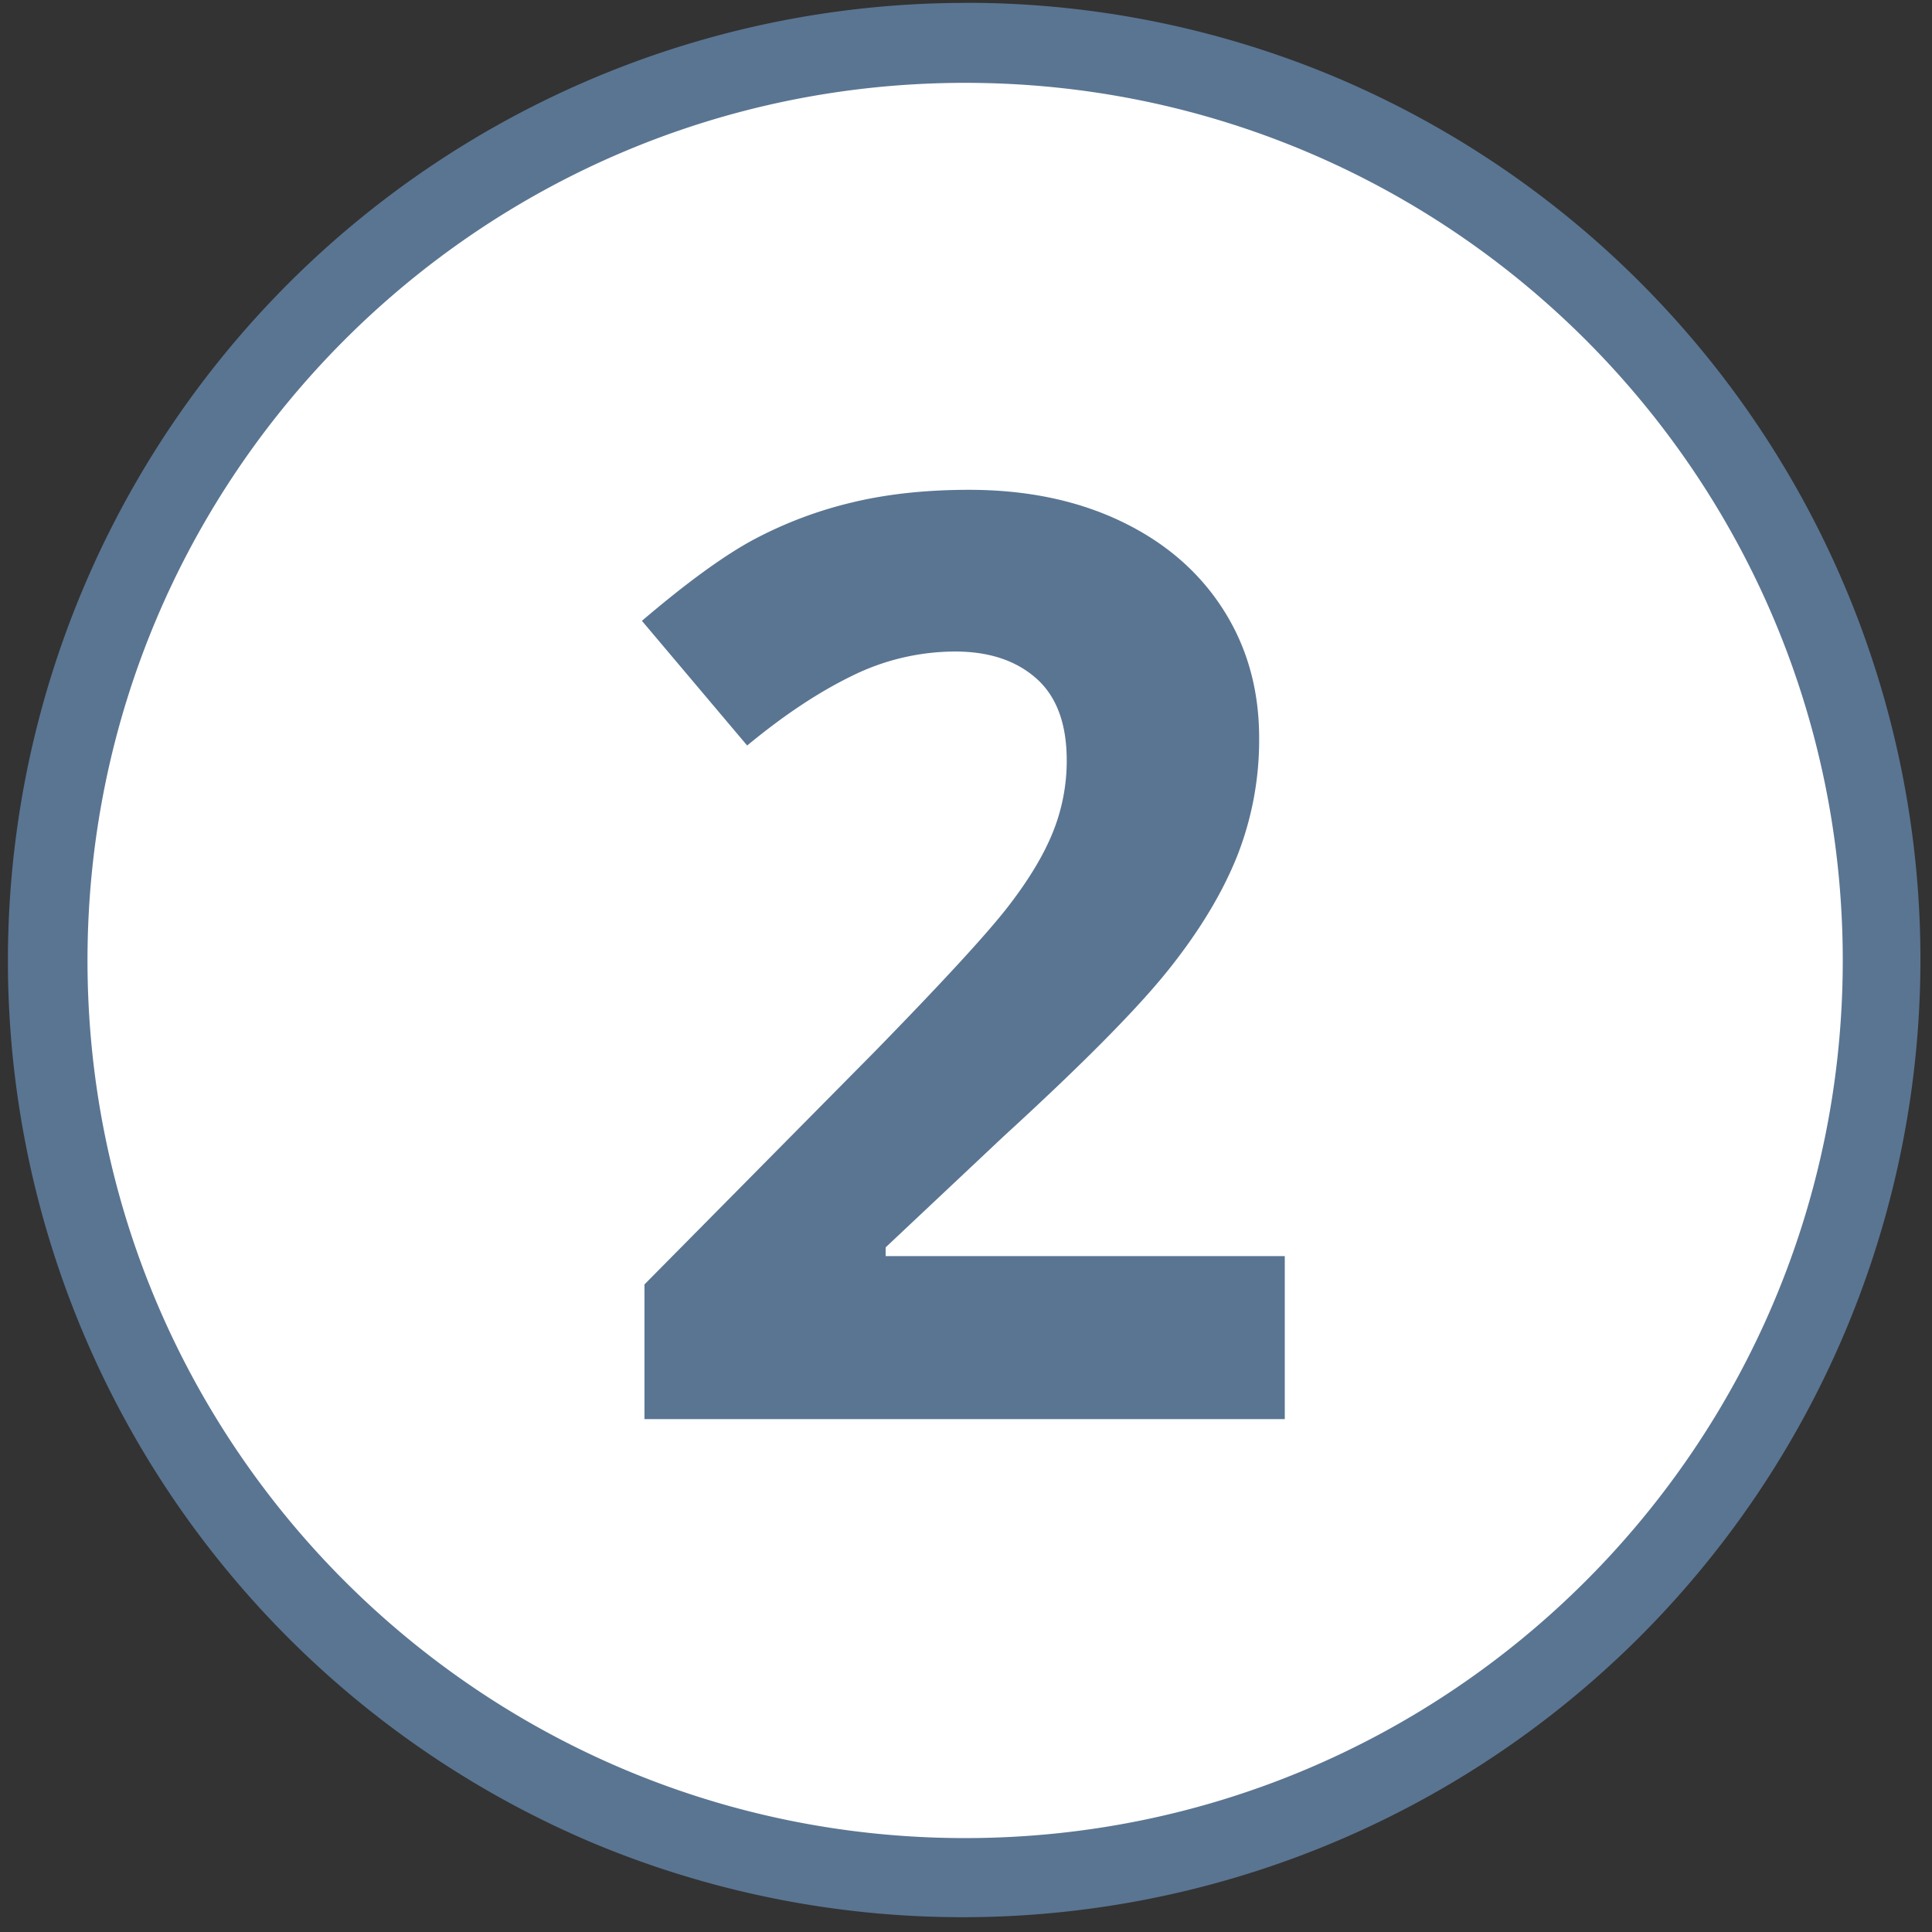
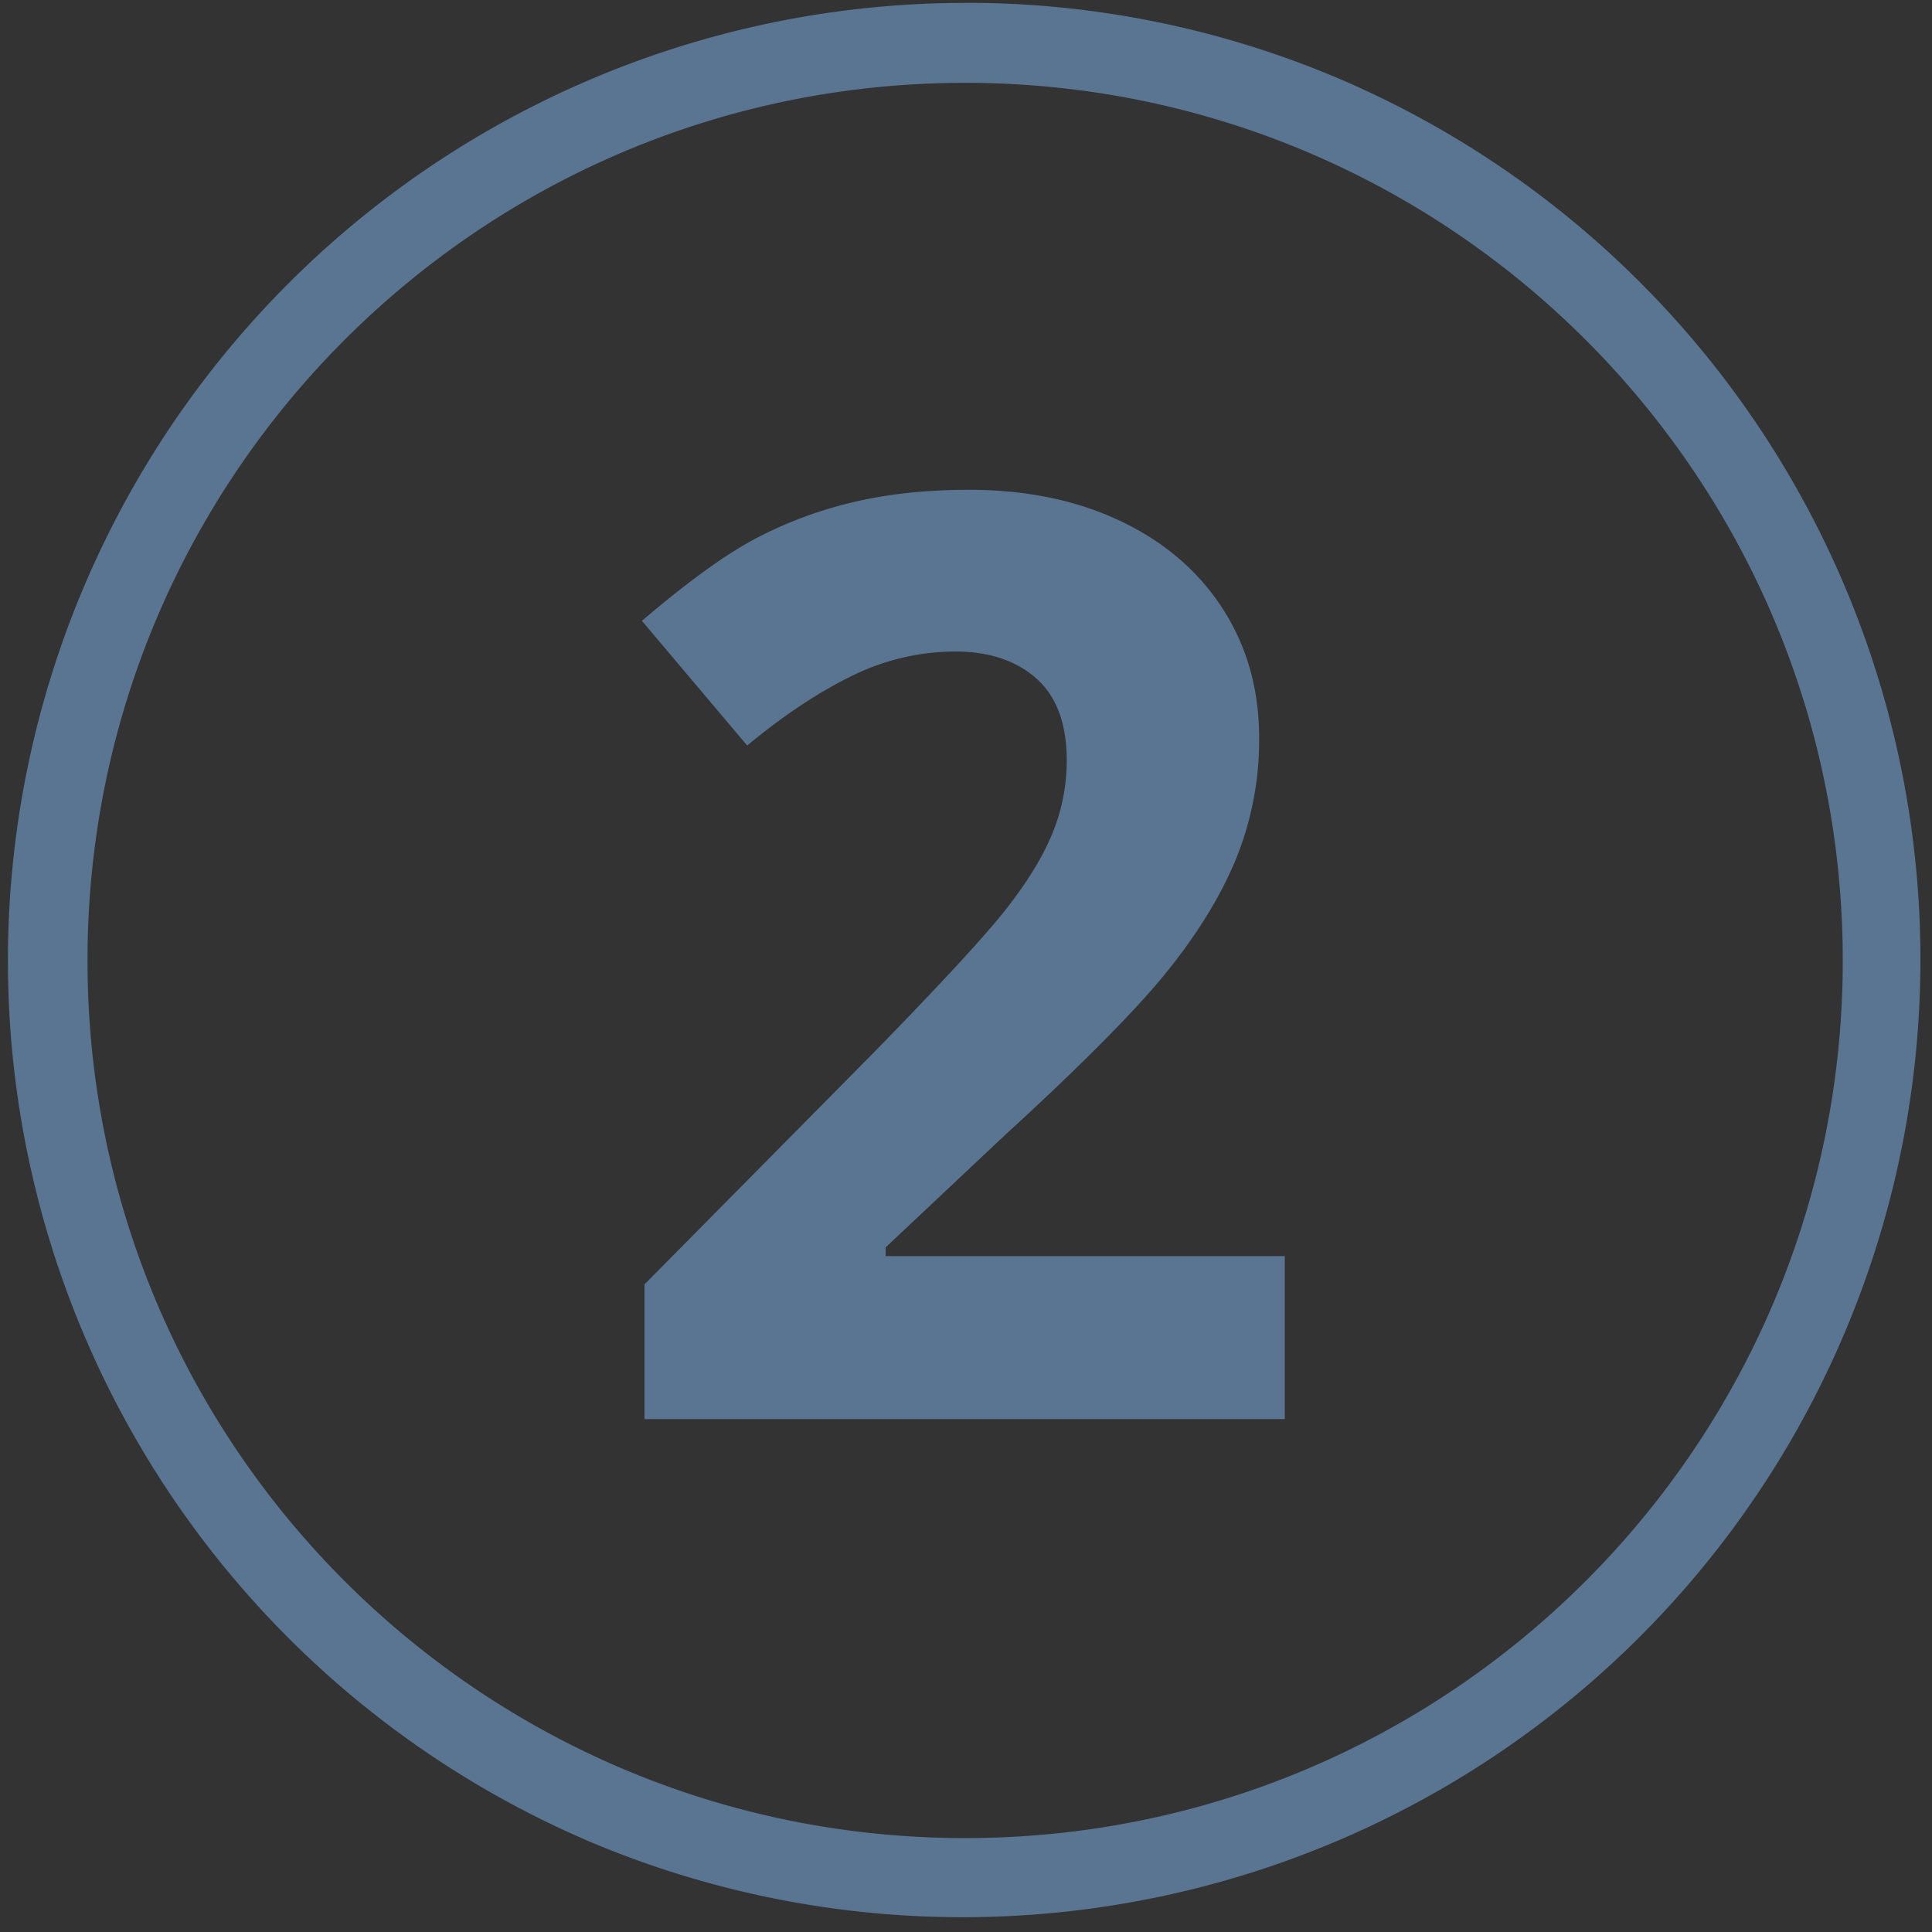
<svg xmlns="http://www.w3.org/2000/svg" id="icons" viewBox="0 0 1000 1000">
  <rect x="0" y="0" width="1000" height="1000" fill="#333333" stroke="none" />
  <defs>
    <style>.cls-1{fill:#fff;}.cls-2{fill:#5a7592;}</style>
  </defs>
-   <circle class="cls-1" cx="503.88" cy="493.13" r="475.09" />
  <path class="cls-2" d="M499.55,42.88c250.88,0,454.26,203.38,454.26,454.25S750.43,951.39,499.55,951.39,45.29,748,45.29,497.13,248.67,42.88,499.55,42.88m0-41.38A495.76,495.76,0,0,0,306.62,953.81,495.76,495.76,0,0,0,692.49,40.46a492.7,492.7,0,0,0-192.94-39Z" />
  <path class="cls-2" d="M665,734.54H333.57V664.82l119-120.33q52.86-54.15,69.08-75.08T545,430.66a98.82,98.82,0,0,0,7.14-37q0-28.53-15.73-42.48t-42-13.95a120.84,120.84,0,0,0-53.52,12.65q-25.95,12.64-54.16,36l-54.48-64.54q35-29.83,58.05-42.16a212.84,212.84,0,0,1,50.27-19q27.24-6.65,61-6.65,44.43,0,78.49,16.21t52.86,45.41q18.81,29.19,18.81,66.81a163.65,163.65,0,0,1-11.51,61.46q-11.52,28.69-35.68,58.86t-85.13,85.95l-61,57.4v4.54H665Z" />
</svg>